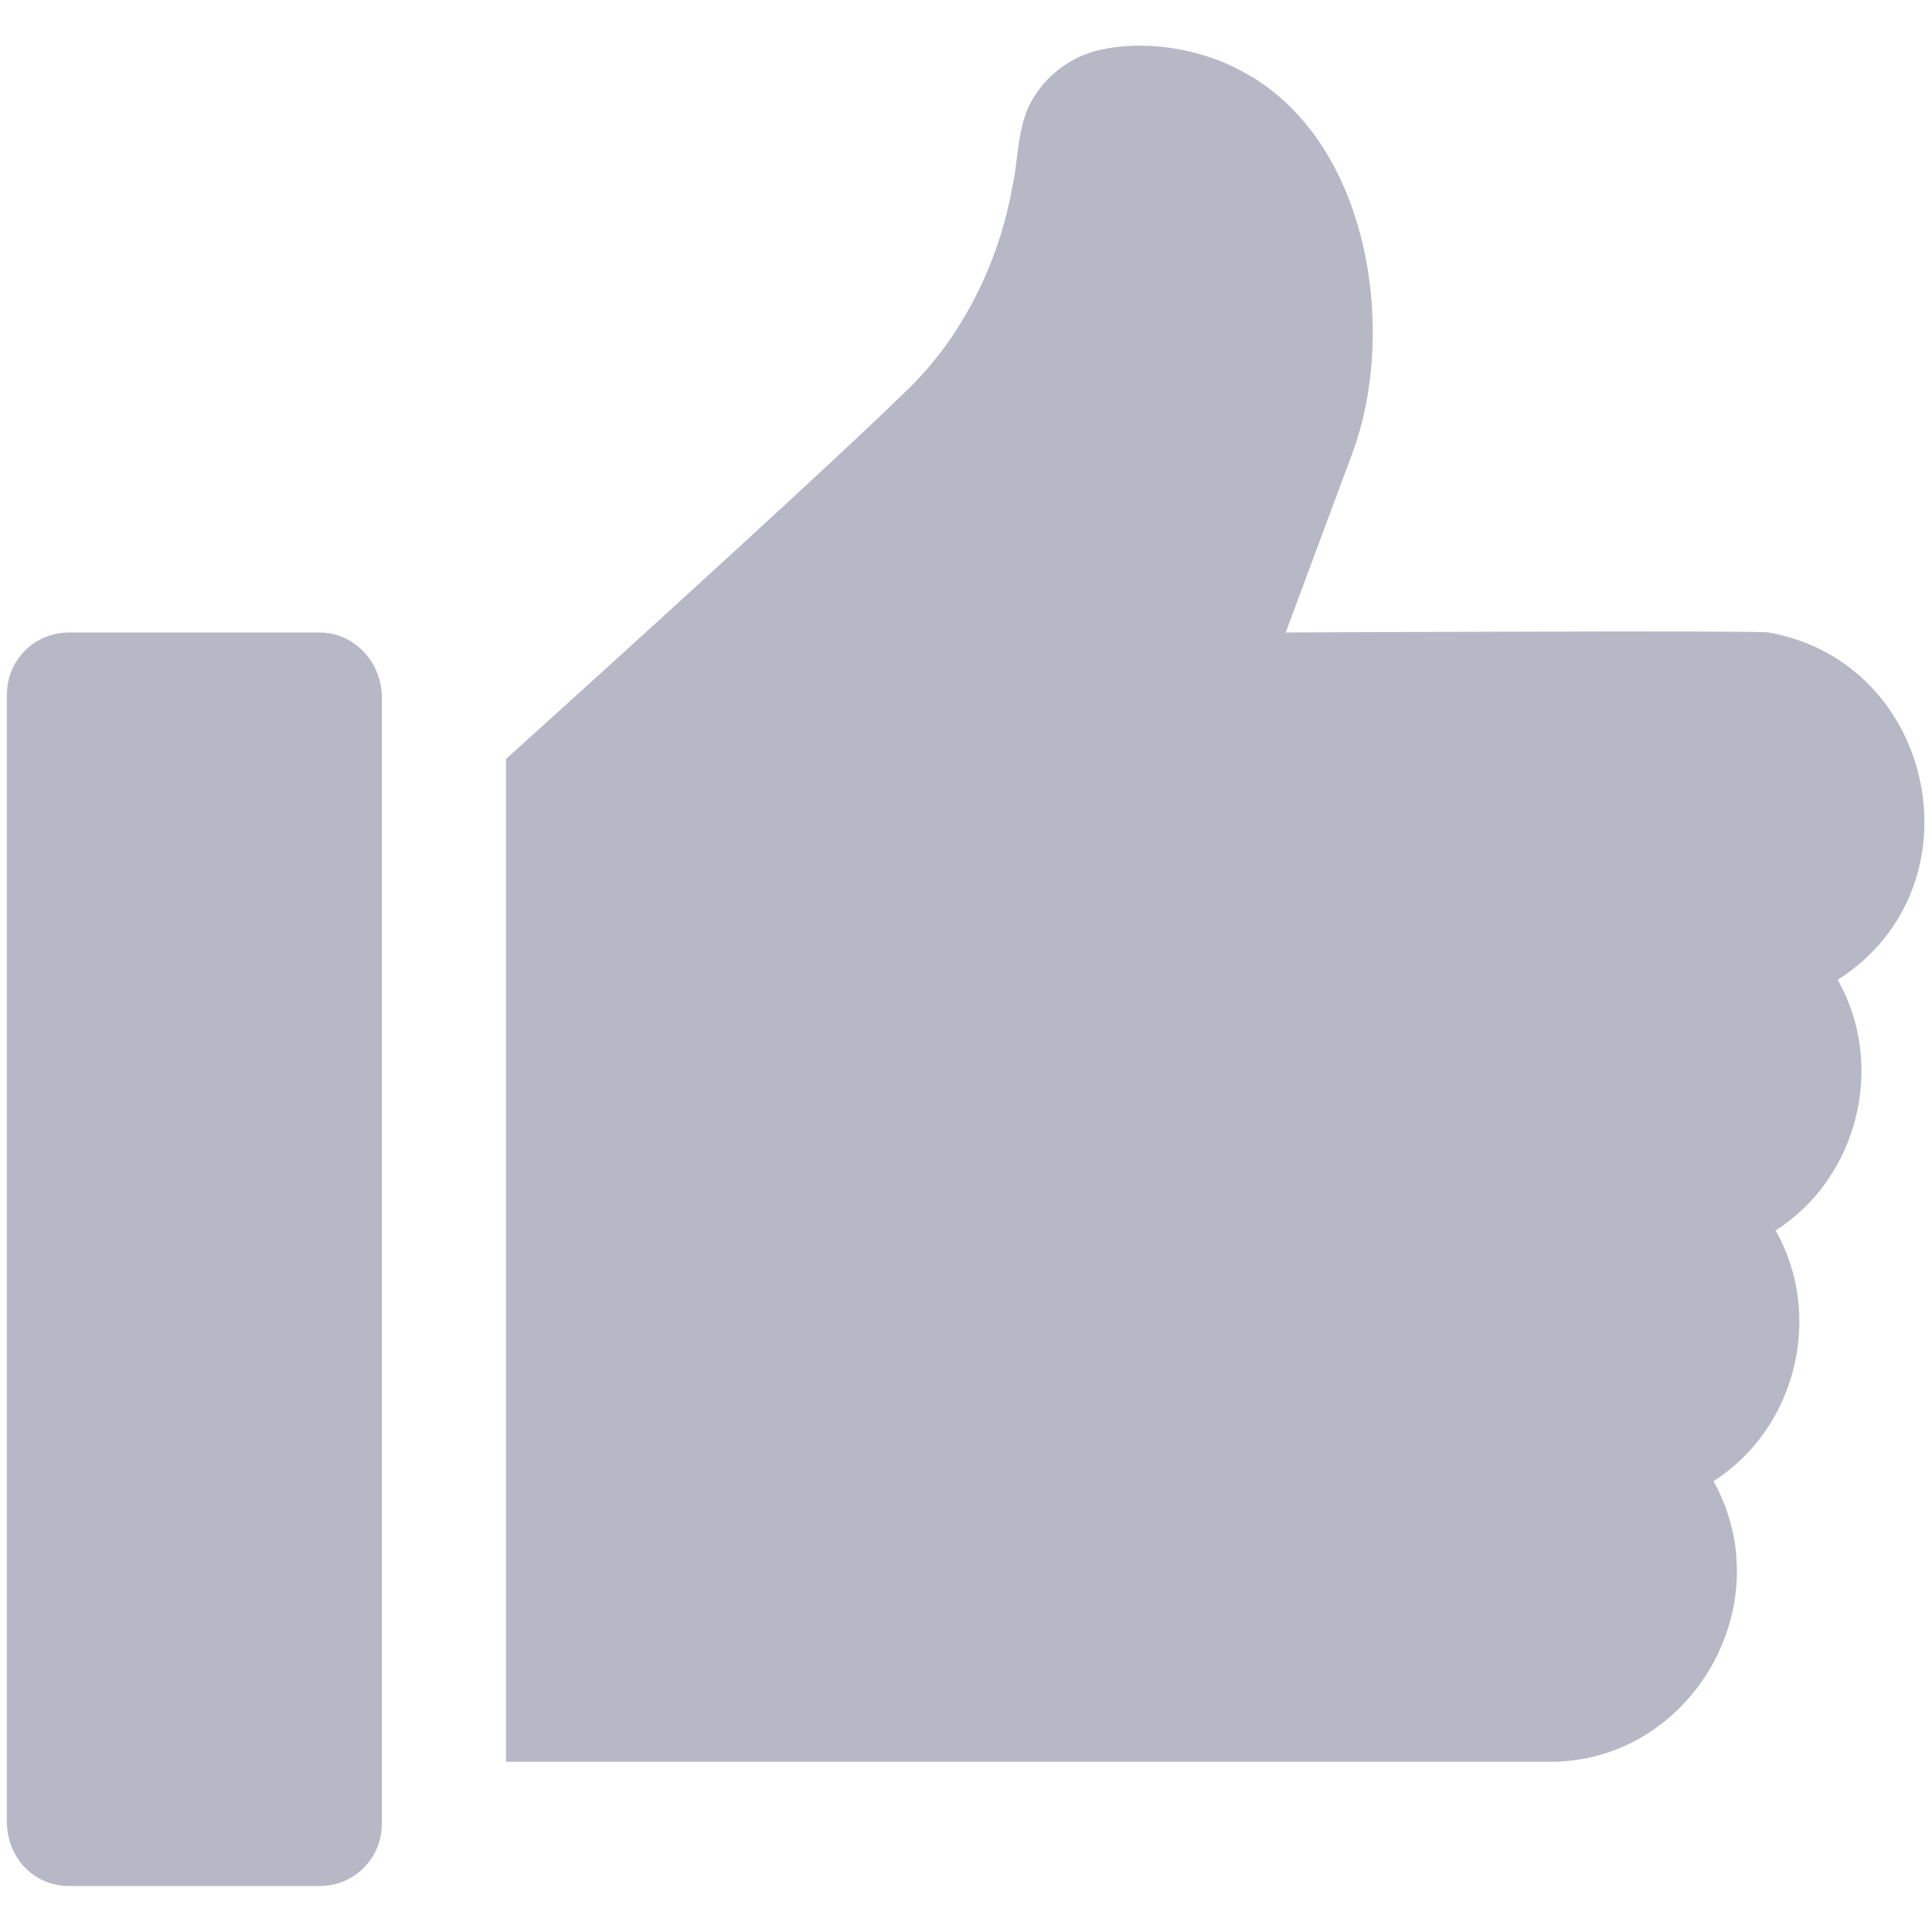
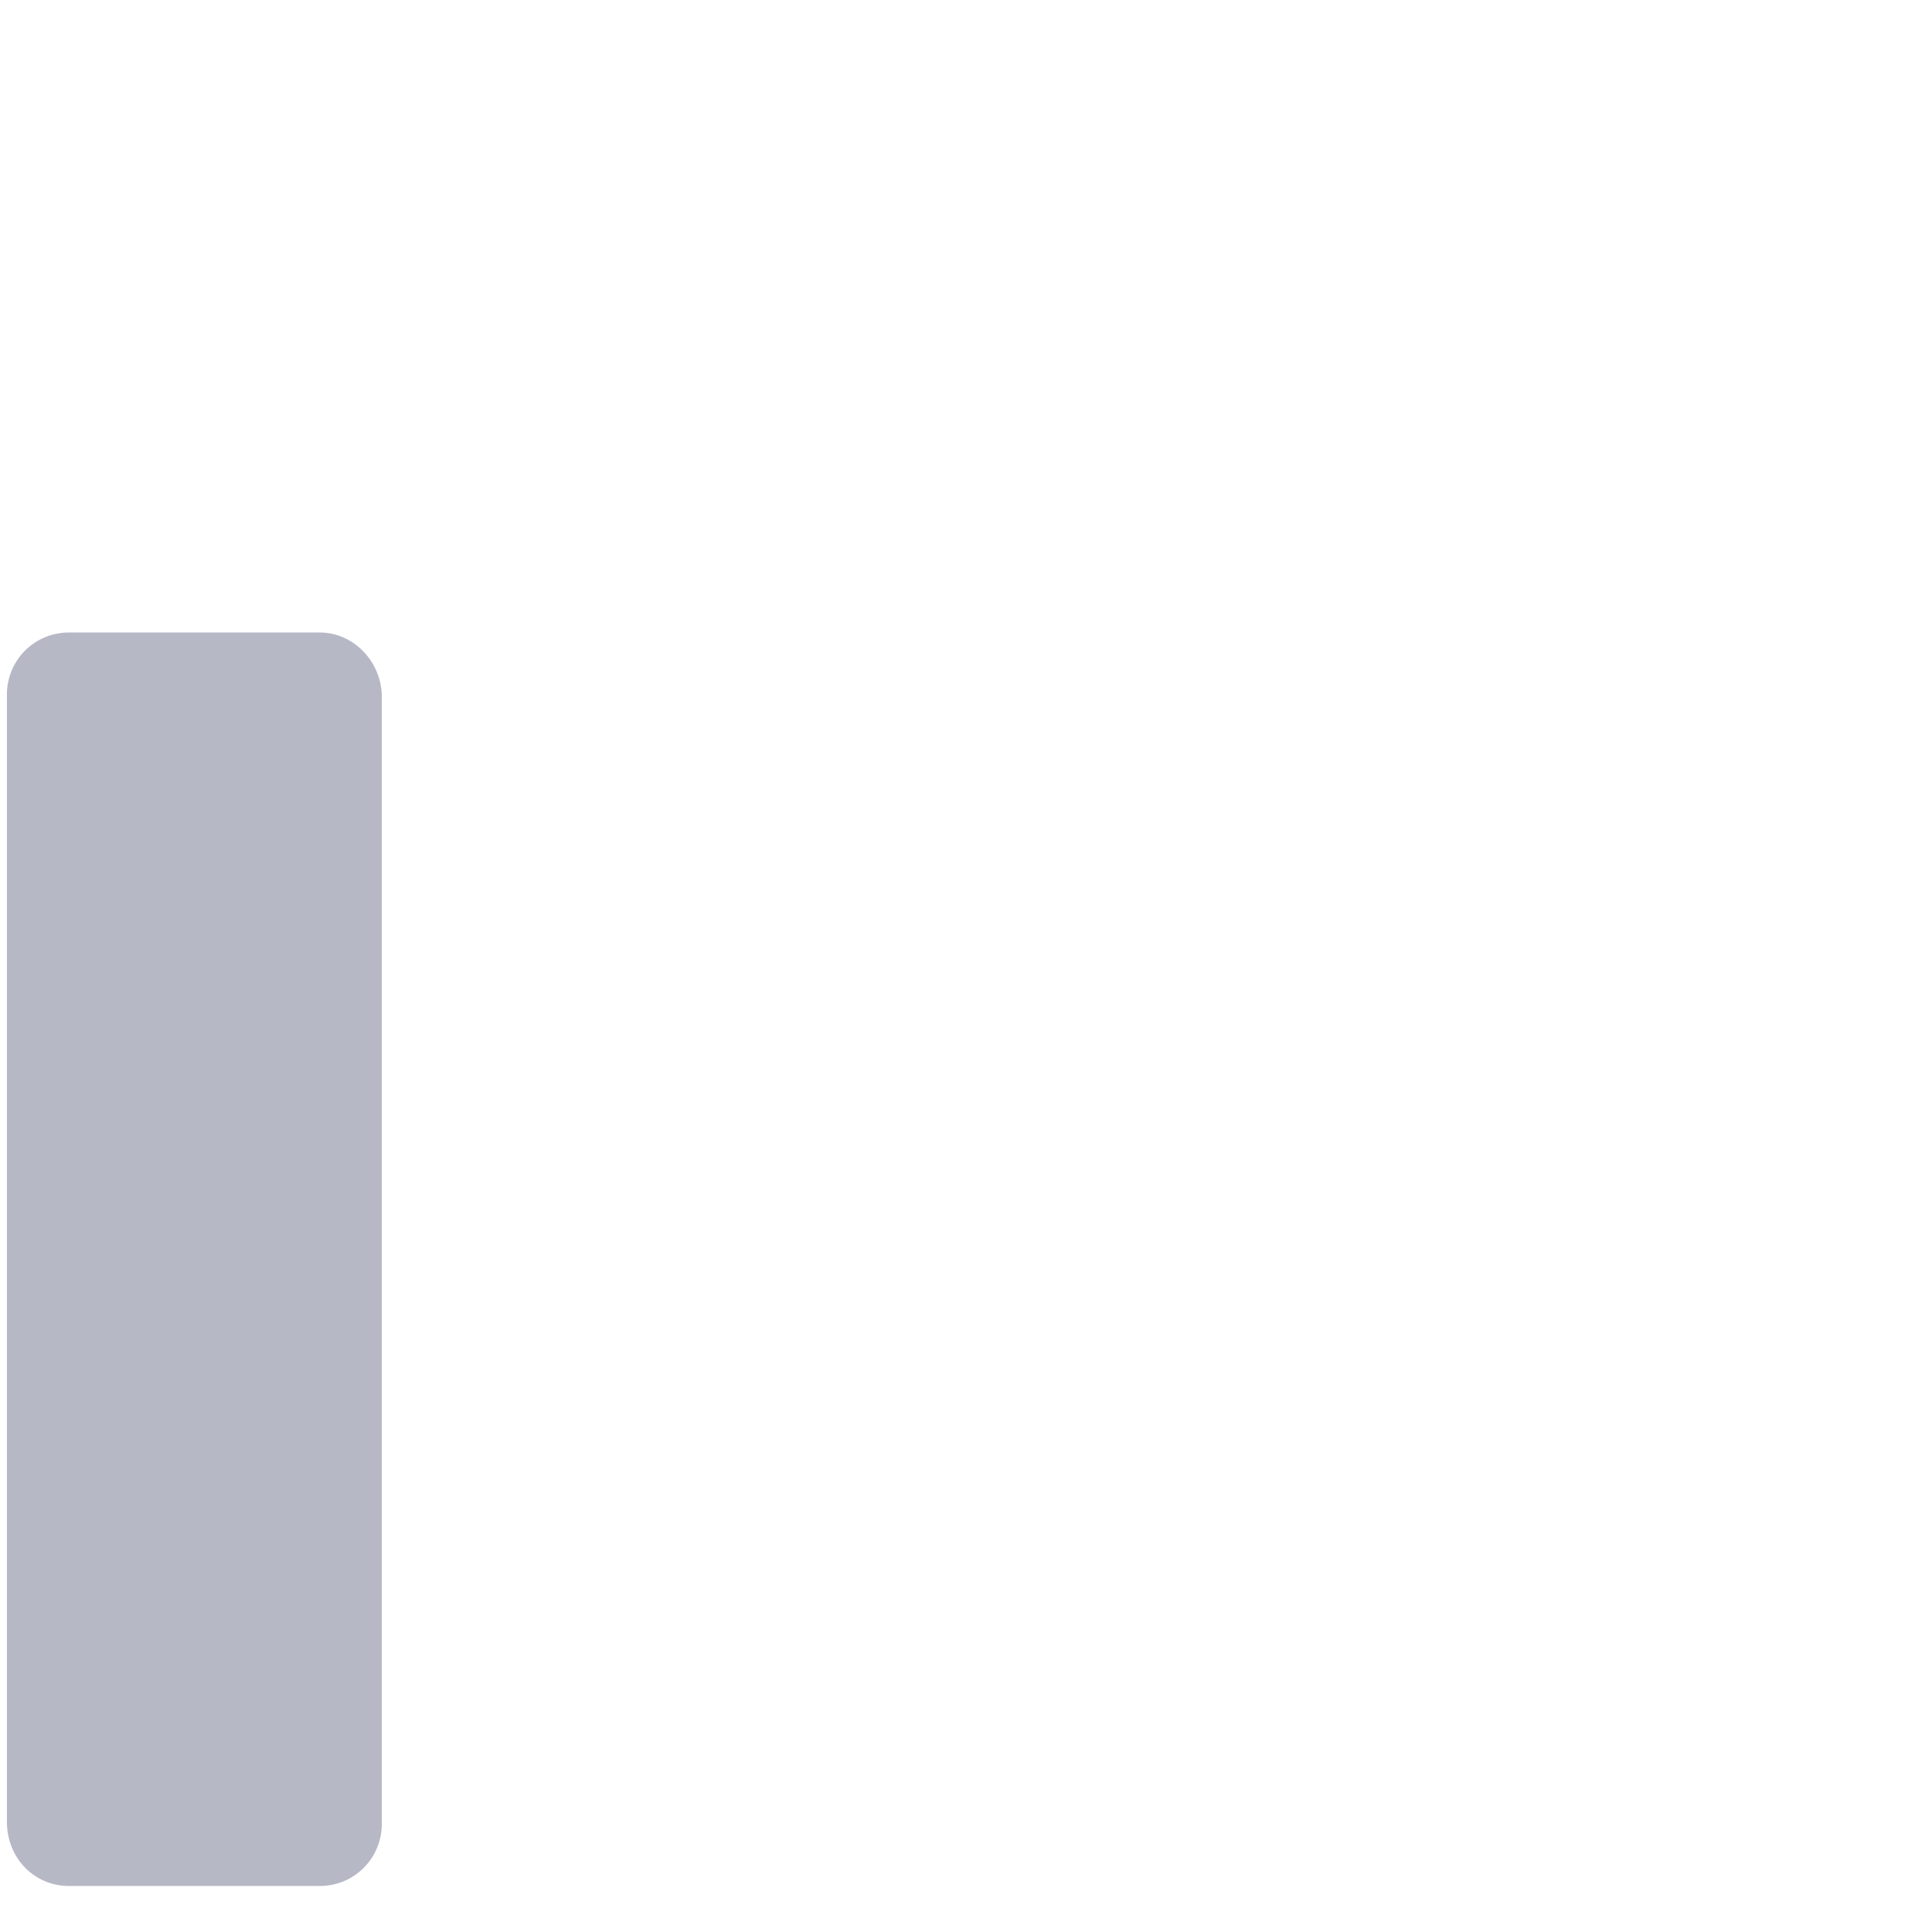
<svg xmlns="http://www.w3.org/2000/svg" id="Layer_1" x="0px" y="0px" viewBox="0 0 84 84" style="enable-background:new 0 0 84 84;" xml:space="preserve">
  <style type="text/css"> .st0{fill:#B6B8C6;} </style>
  <g>
    <path class="st0" d="M13.9,27.5H3c-1.5,0-2.7,1.2-2.7,2.7v49C0.3,80.8,1.5,82,3,82h10.9c1.5,0,2.7-1.2,2.7-2.7v-49 C16.6,28.8,15.4,27.5,13.9,27.5z" />
-     <path class="st0" d="M76.9,27.5c-0.4-0.1-21,0-21,0l2.9-7.8c2-5.4,0.7-13.7-4.8-16.6c-1.8-1-4.3-1.4-6.3-0.9 c-1.2,0.3-2.2,1.1-2.8,2.1c-0.7,1.2-0.6,2.6-0.9,3.9c-0.6,3.3-2.2,6.5-4.6,8.8c-4.2,4.1-17.4,16-17.4,16v43.6h45.4 c6.1,0,10.1-6.8,7.1-12.2c3.6-2.3,4.8-7.2,2.7-10.9c3.6-2.3,4.8-7.2,2.7-10.9C86.2,38.6,84.2,28.8,76.9,27.5z" />
  </g>
</svg>